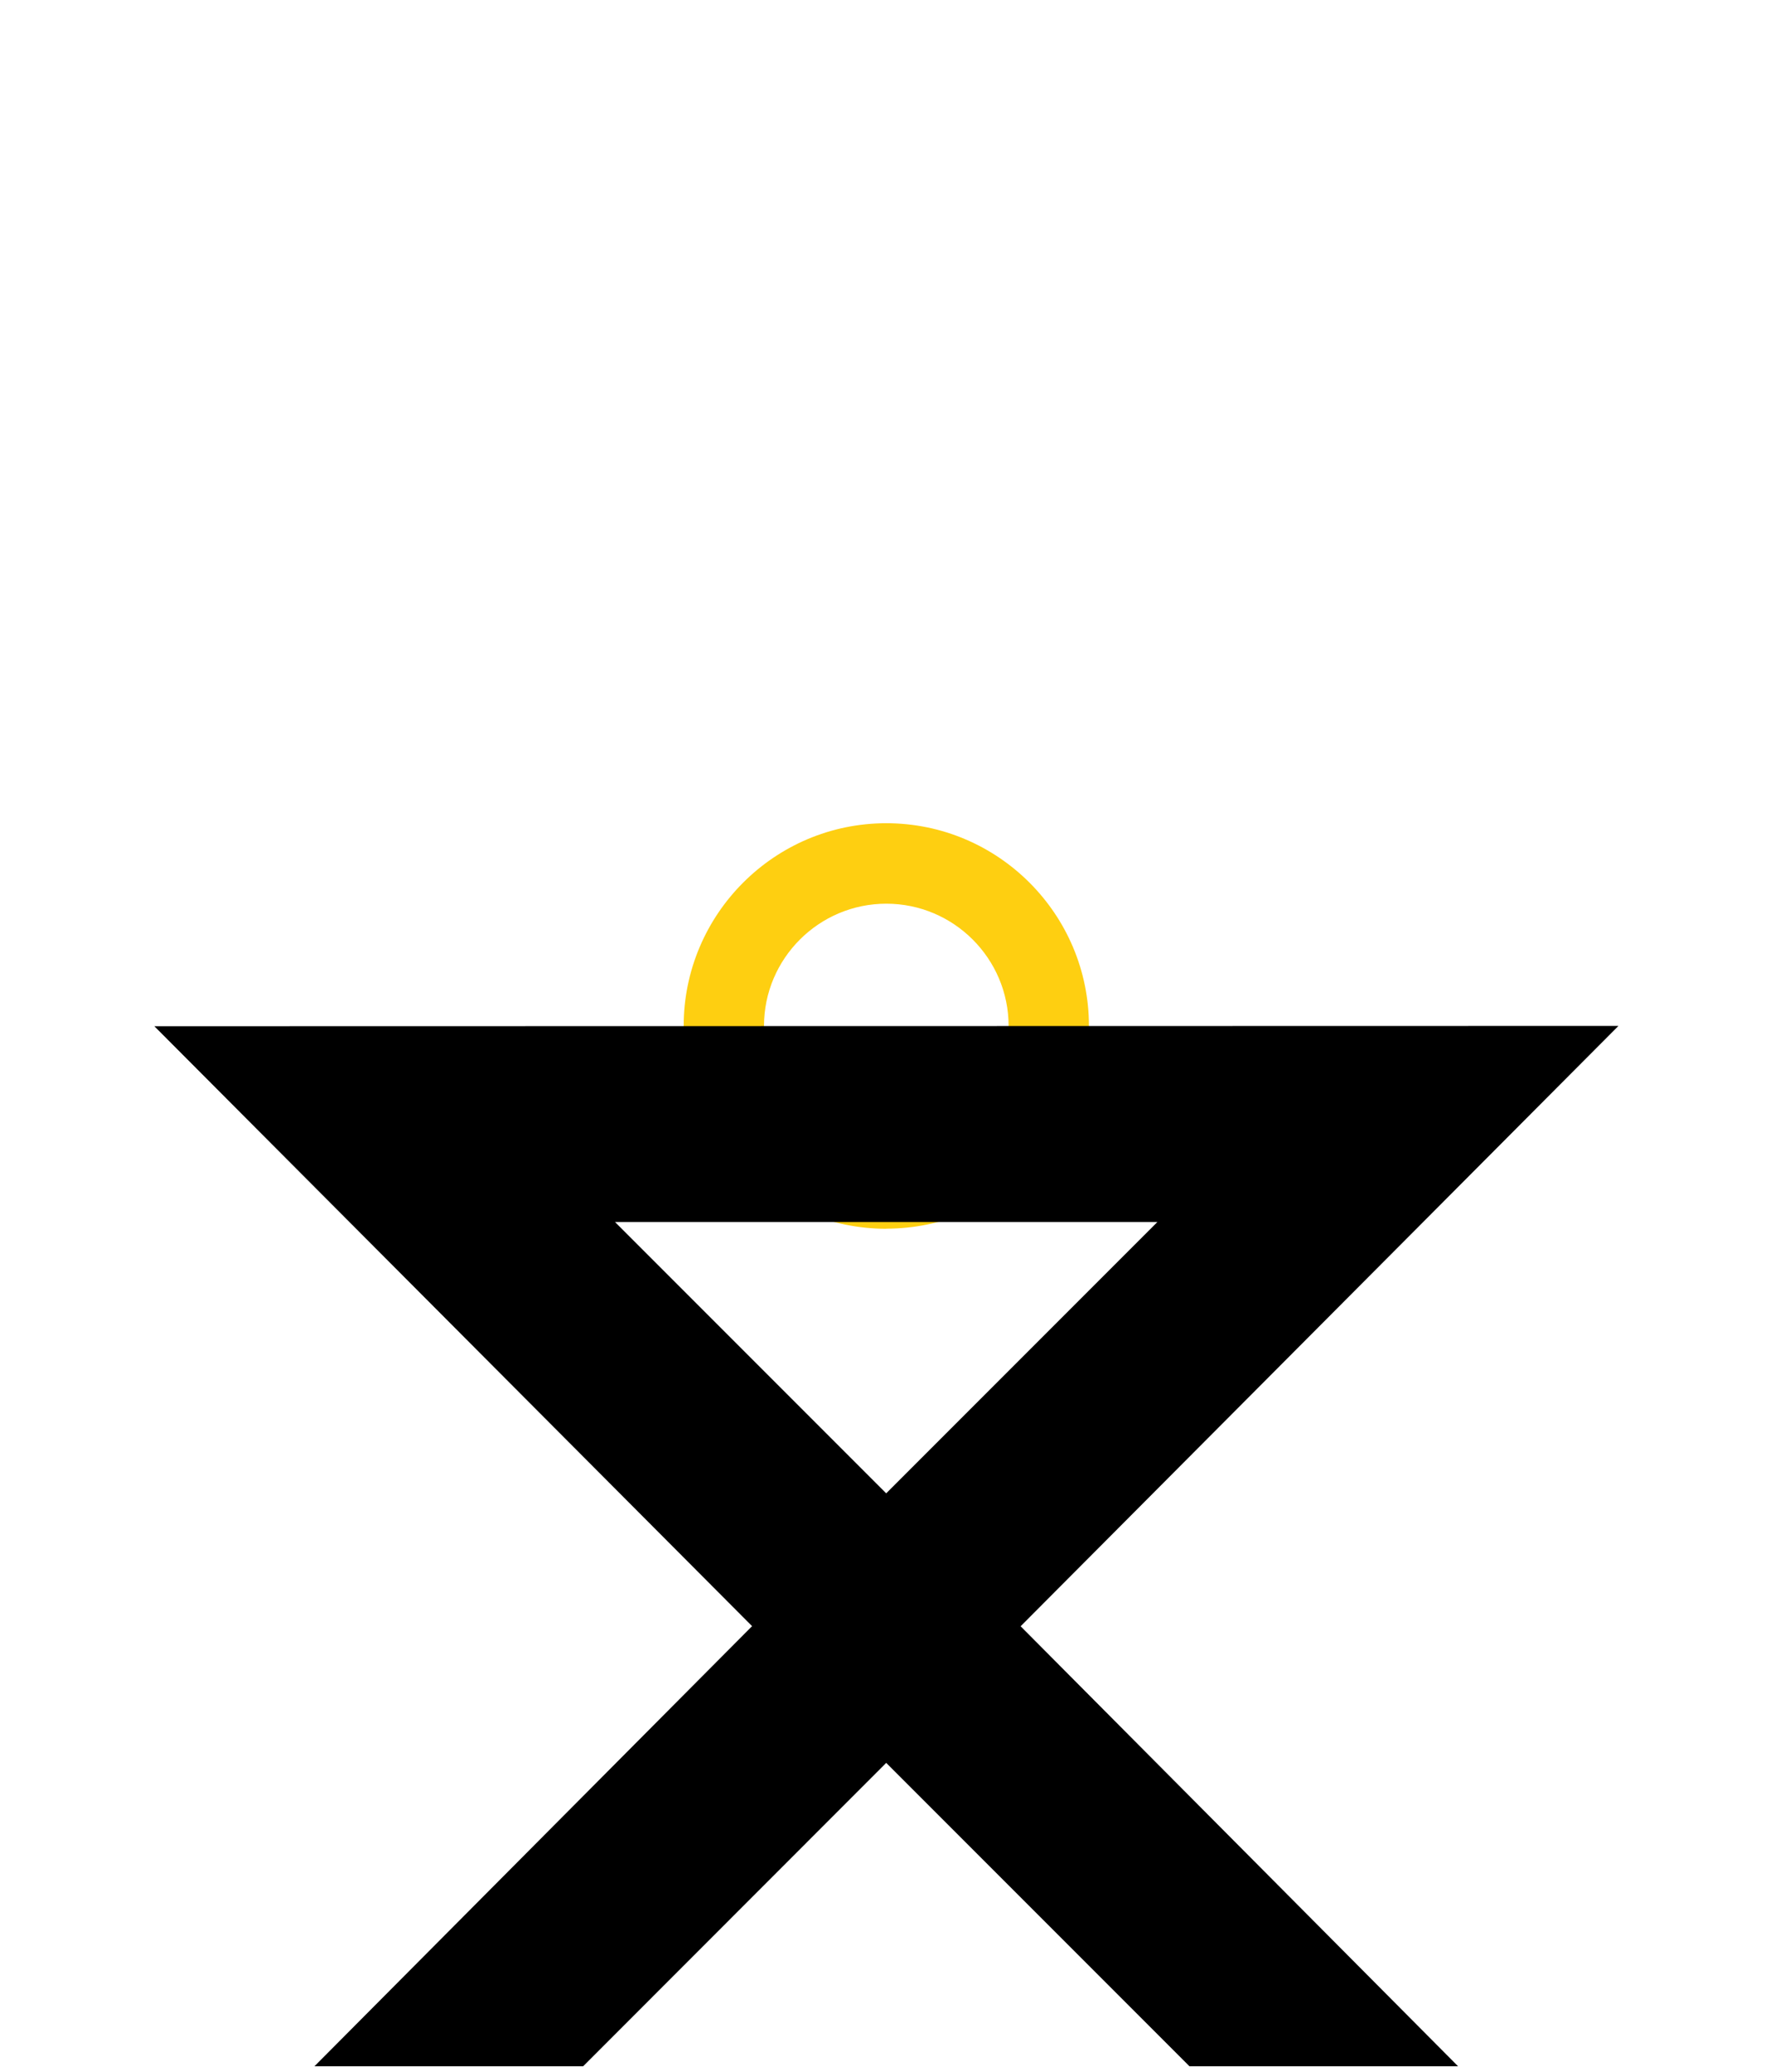
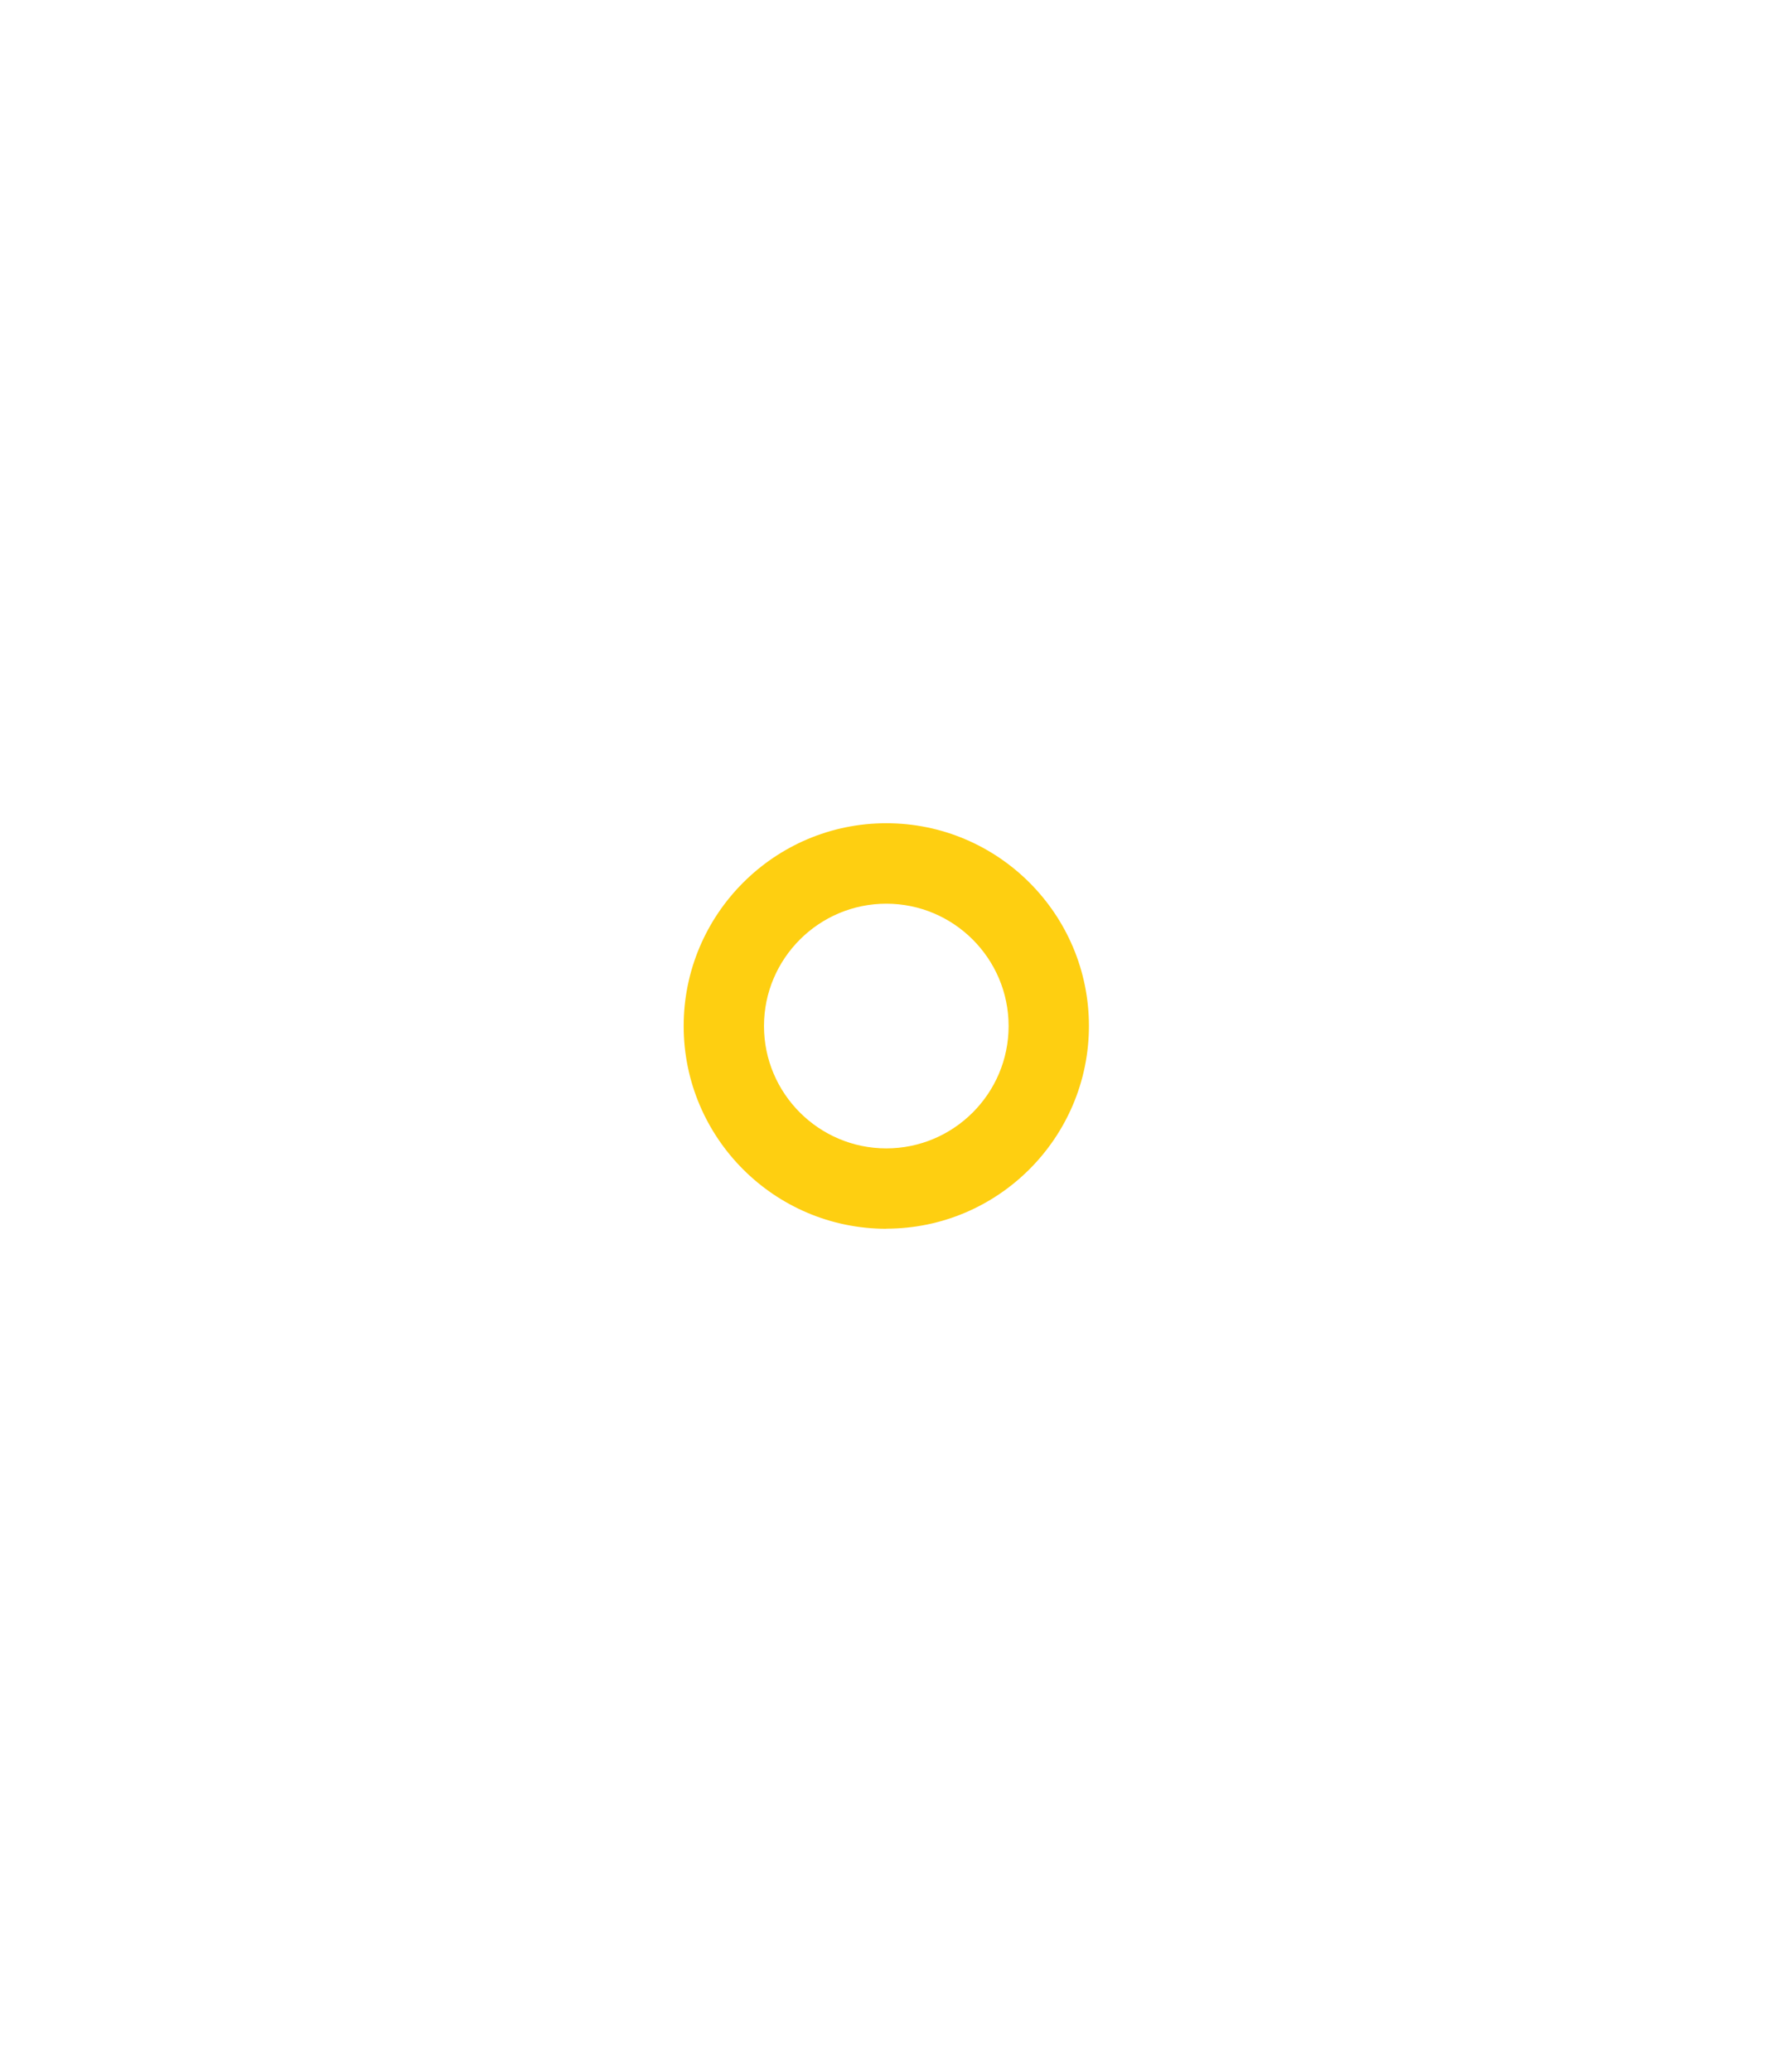
<svg xmlns="http://www.w3.org/2000/svg" fill="none" height="100%" overflow="visible" preserveAspectRatio="none" style="display: block;" viewBox="0 0 48 56" width="100%">
  <g id="Frame 8653">
    <path d="M23.968 33.214C20.944 33.214 18.488 30.755 18.488 27.734C18.488 24.713 20.944 22.252 23.968 22.252C26.991 22.252 29.447 24.711 29.447 27.731C29.447 30.752 26.988 33.211 23.968 33.211V33.214ZM23.968 24.427C22.145 24.427 20.66 25.911 20.66 27.734C20.66 29.557 22.145 31.041 23.968 31.041C25.791 31.041 27.275 29.557 27.275 27.734C27.275 25.911 25.791 24.427 23.968 24.427Z" fill="#FECF11" id="Vector" />
-     <path d="M16.635 33.032H31.298L23.965 40.365L16.632 33.032H16.635ZM4.172 27.737L20.338 43.955L8.504 55.851H15.77L23.965 47.651L32.165 55.851H39.429L27.6 43.958L43.766 27.731L4.172 27.739L4.172 27.737Z" fill="black" id="Vector_2" />
  </g>
</svg>